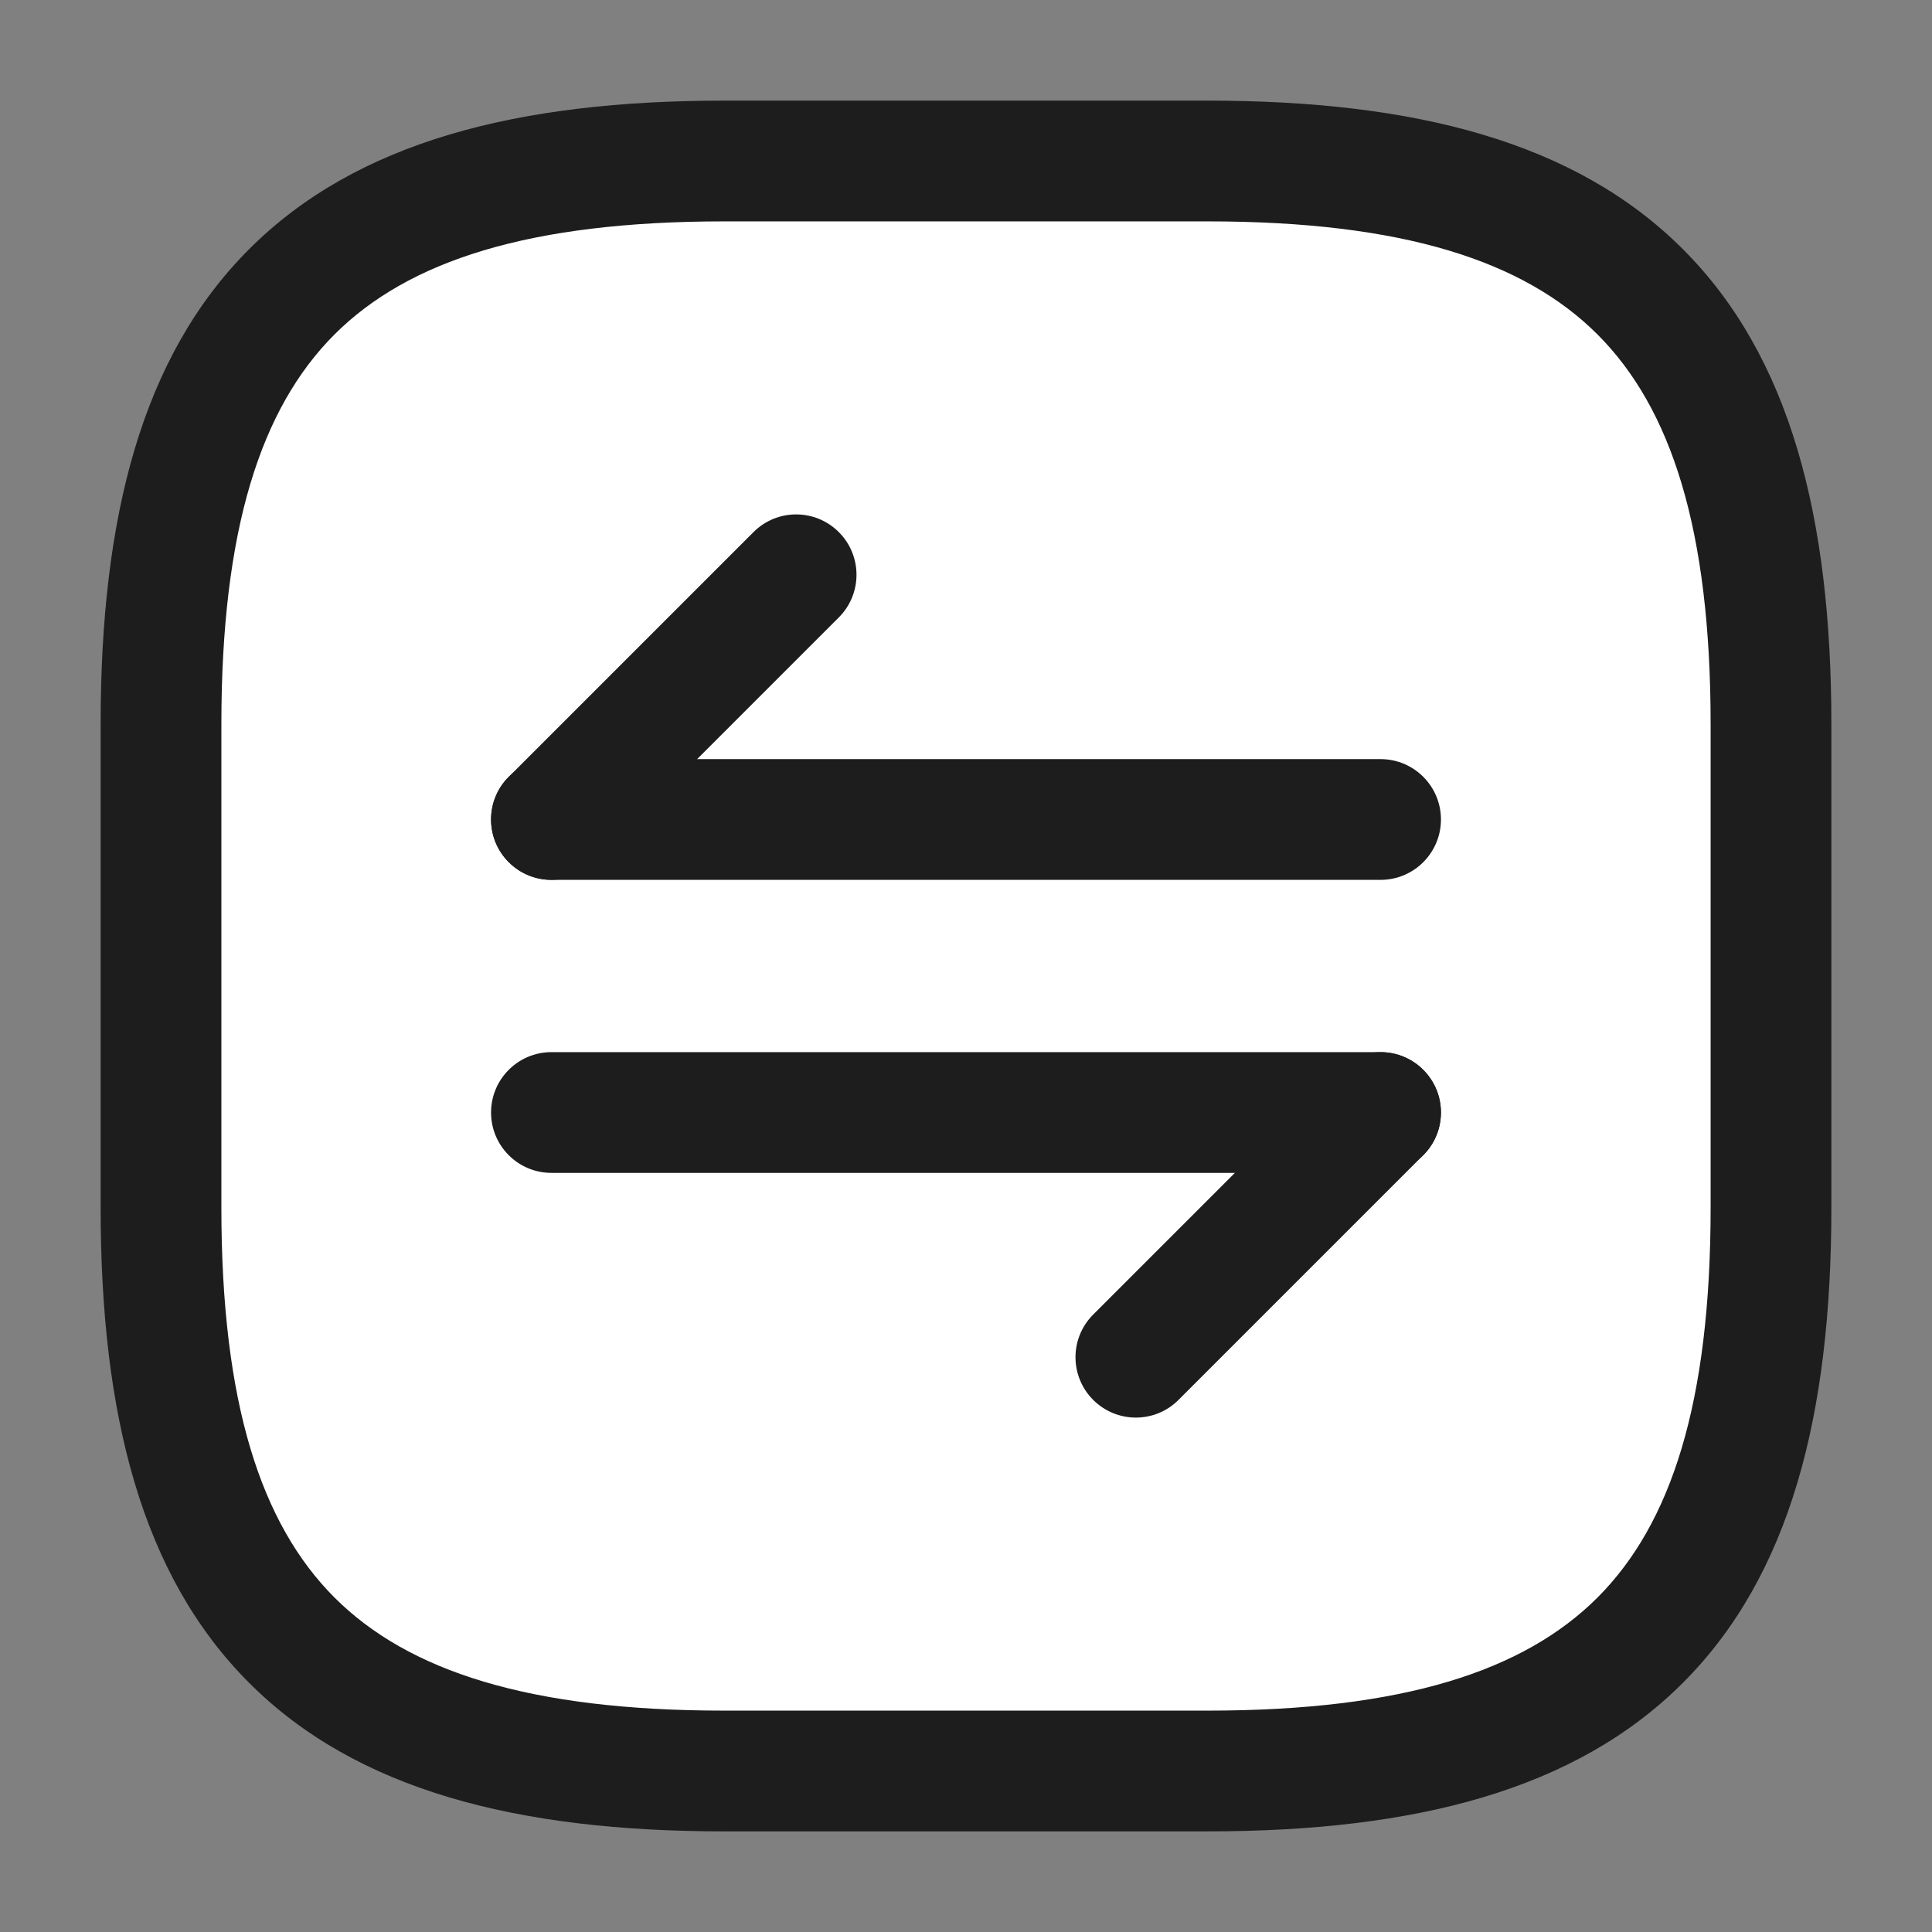
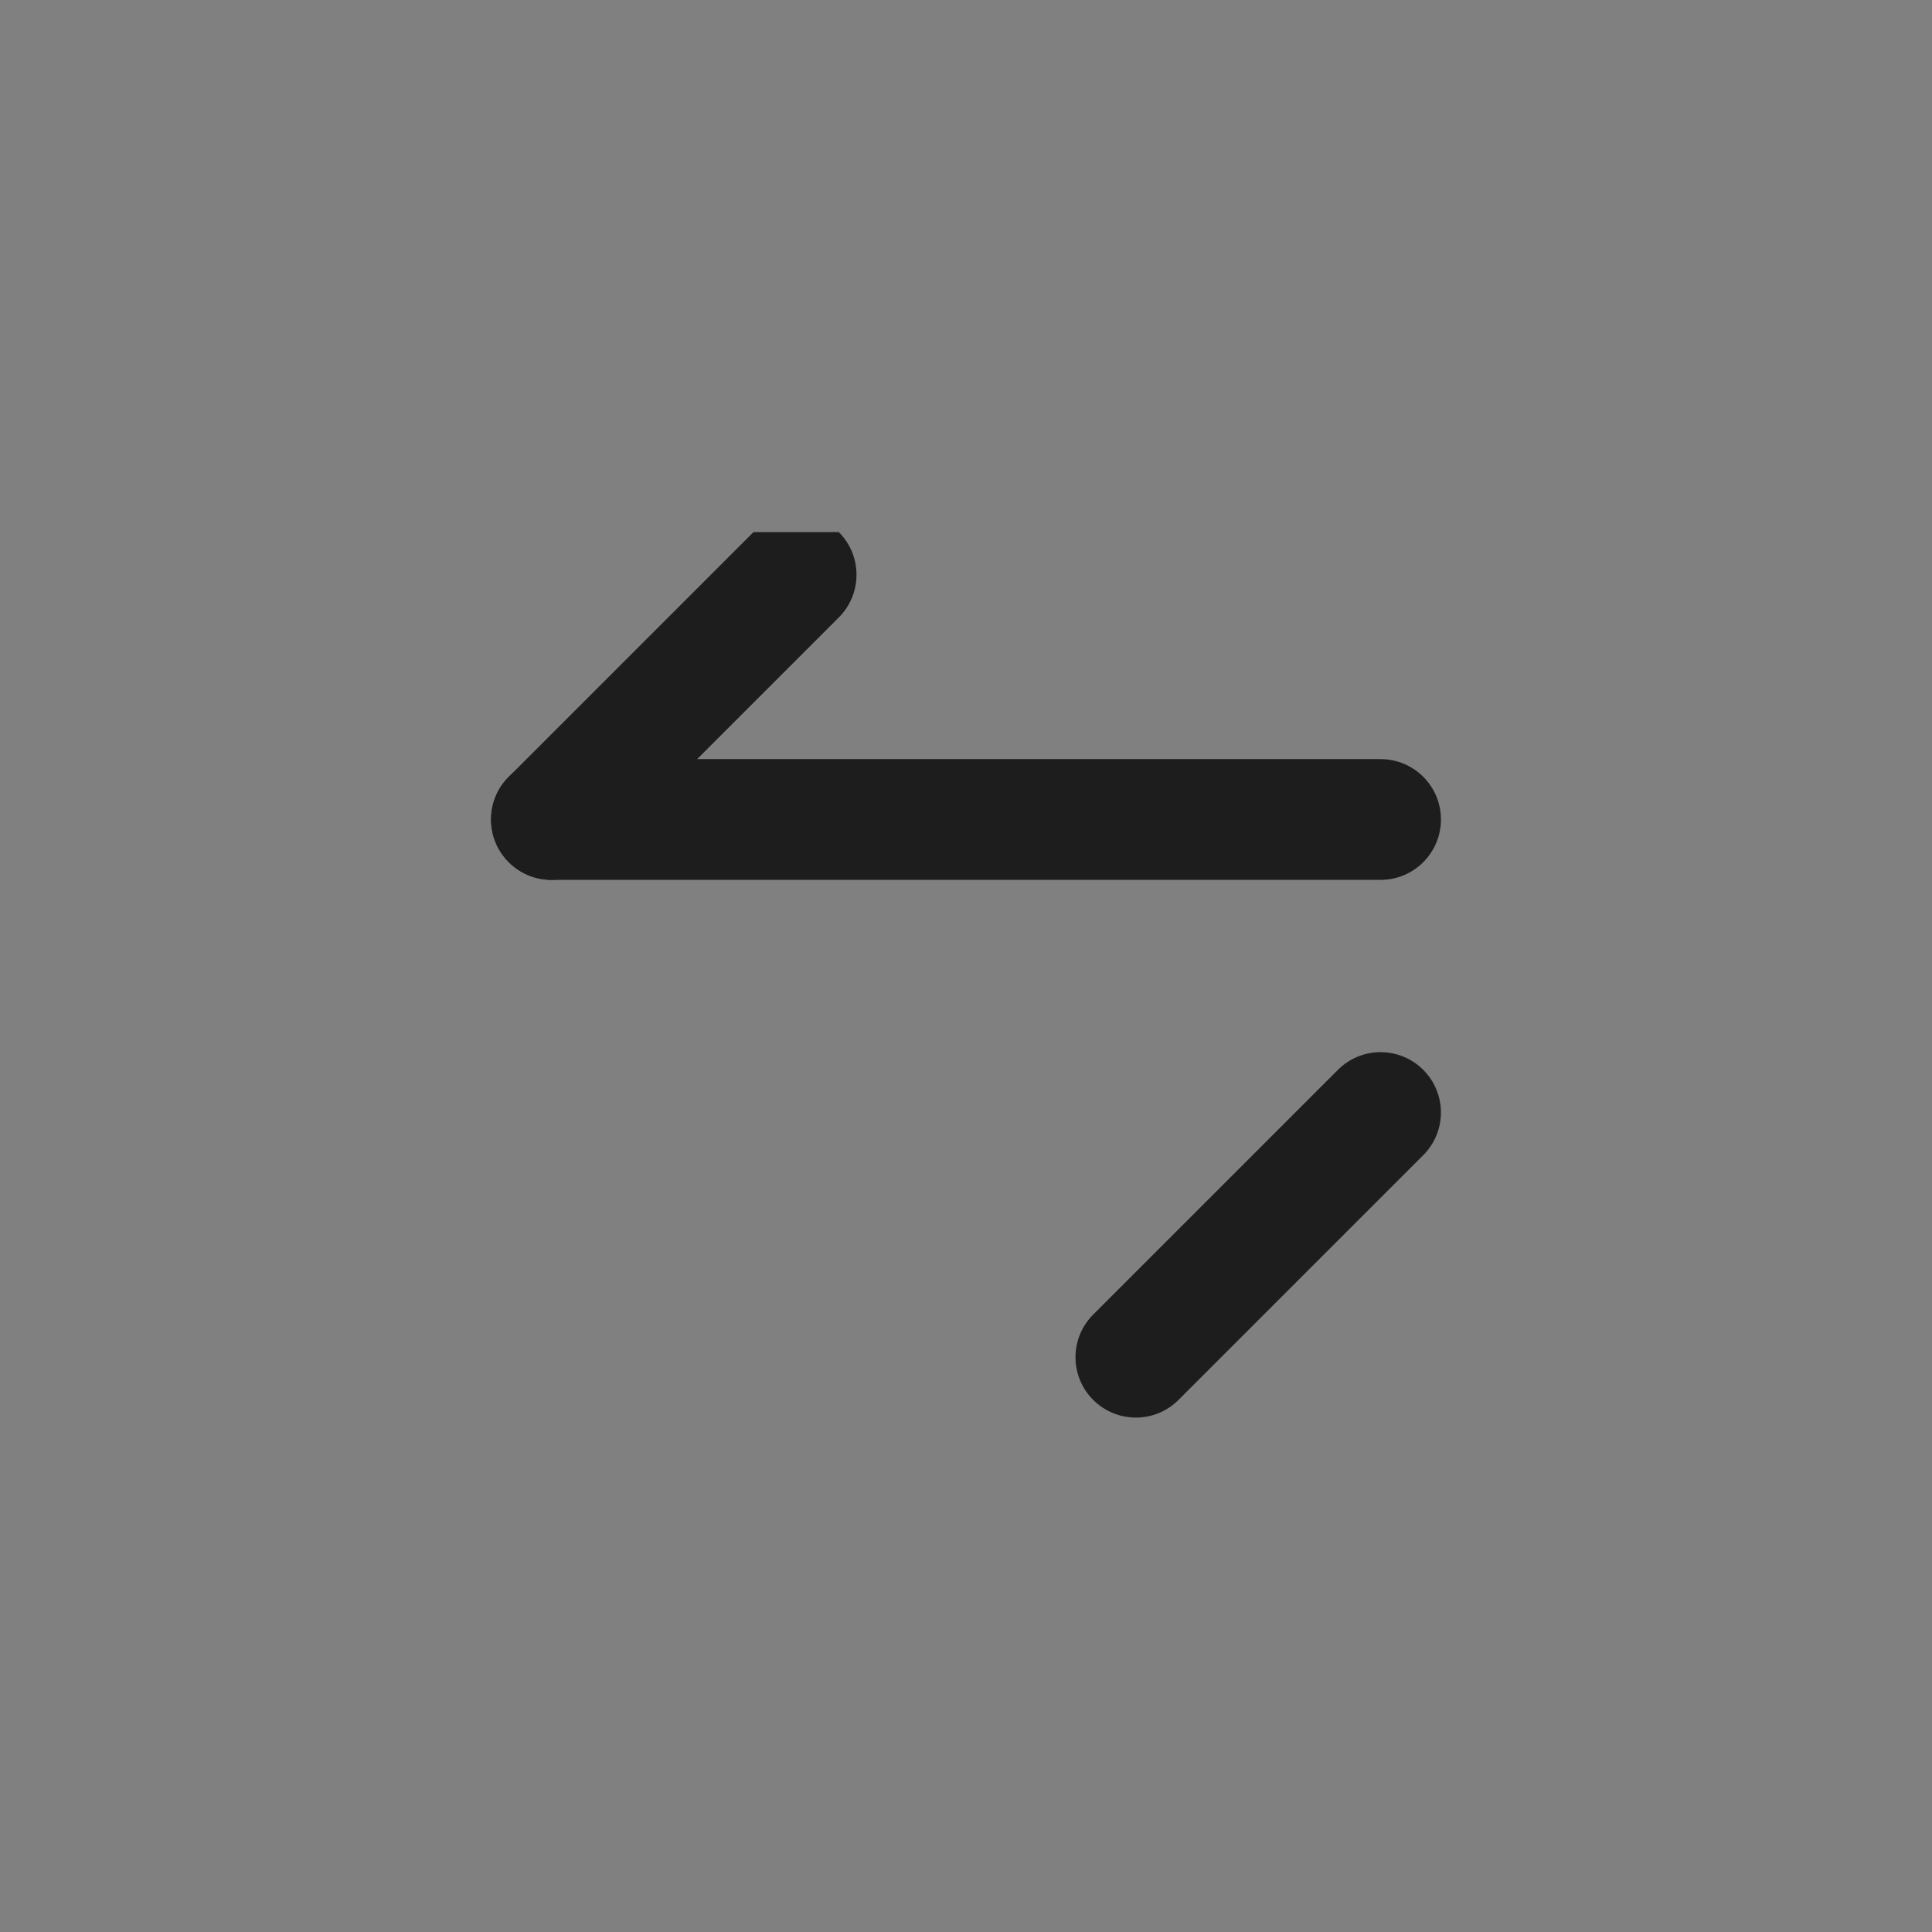
<svg xmlns="http://www.w3.org/2000/svg" width="24" height="24" viewBox="0 0 24 24" fill="none">
  <rect x="0" y="0" width="24" height="24" fill="#808080" stroke="none" />
-   <path d="M9 22H15C20 22 22 20 22 15V9C22 4 20 2 15 2H9C4 2 2 4 2 9V15C2 20 4 22 9 22Z" fill="white" />
-   <path fill-rule="evenodd" clip-rule="evenodd" d="M3.095 3.095C4.429 1.76 6.426 1.25 9 1.25H15C17.574 1.25 19.571 1.76 20.905 3.095C22.24 4.429 22.75 6.426 22.75 9V15C22.75 17.574 22.24 19.571 20.905 20.905C19.571 22.24 17.574 22.75 15 22.75H9C6.426 22.75 4.429 22.24 3.095 20.905C1.76 19.571 1.25 17.574 1.25 15V9C1.25 6.426 1.76 4.429 3.095 3.095ZM4.155 4.155C3.24 5.071 2.75 6.574 2.75 9V15C2.75 17.426 3.24 18.929 4.155 19.845C5.071 20.76 6.574 21.25 9 21.25H15C17.426 21.25 18.929 20.76 19.845 19.845C20.76 18.929 21.25 17.426 21.25 15V9C21.25 6.574 20.76 5.071 19.845 4.155C18.929 3.24 17.426 2.75 15 2.75H9C6.574 2.75 5.071 3.24 4.155 4.155Z" fill="#1D1D1D" />
  <path fill-rule="evenodd" clip-rule="evenodd" d="M17.68 13.29C17.973 13.583 17.973 14.057 17.68 14.35L14.64 17.39C14.348 17.683 13.873 17.683 13.58 17.39C13.287 17.097 13.287 16.623 13.58 16.33L16.62 13.29C16.913 12.997 17.387 12.997 17.68 13.29Z" fill="#1D1D1D" />
-   <path fill-rule="evenodd" clip-rule="evenodd" d="M6.1 13.82C6.1 13.406 6.436 13.07 6.85 13.07H17.15C17.564 13.07 17.9 13.406 17.9 13.82C17.9 14.234 17.564 14.57 17.15 14.57H6.85C6.436 14.57 6.1 14.234 6.1 13.82Z" fill="#1D1D1D" />
-   <path fill-rule="evenodd" clip-rule="evenodd" d="M10.42 6.61C10.713 6.903 10.713 7.377 10.42 7.67L7.38 10.71C7.088 11.003 6.613 11.003 6.32 10.71C6.027 10.417 6.027 9.943 6.32 9.65L9.36 6.61C9.653 6.317 10.127 6.317 10.42 6.61Z" fill="#1D1D1D" />
+   <path fill-rule="evenodd" clip-rule="evenodd" d="M10.42 6.61C10.713 6.903 10.713 7.377 10.42 7.67L7.38 10.71C7.088 11.003 6.613 11.003 6.32 10.71C6.027 10.417 6.027 9.943 6.32 9.65L9.36 6.61Z" fill="#1D1D1D" />
  <path fill-rule="evenodd" clip-rule="evenodd" d="M6.1 10.18C6.1 9.766 6.436 9.43 6.85 9.43H17.15C17.564 9.43 17.9 9.766 17.9 10.18C17.9 10.594 17.564 10.93 17.15 10.93H6.85C6.436 10.93 6.1 10.594 6.1 10.18Z" fill="#1D1D1D" />
</svg>